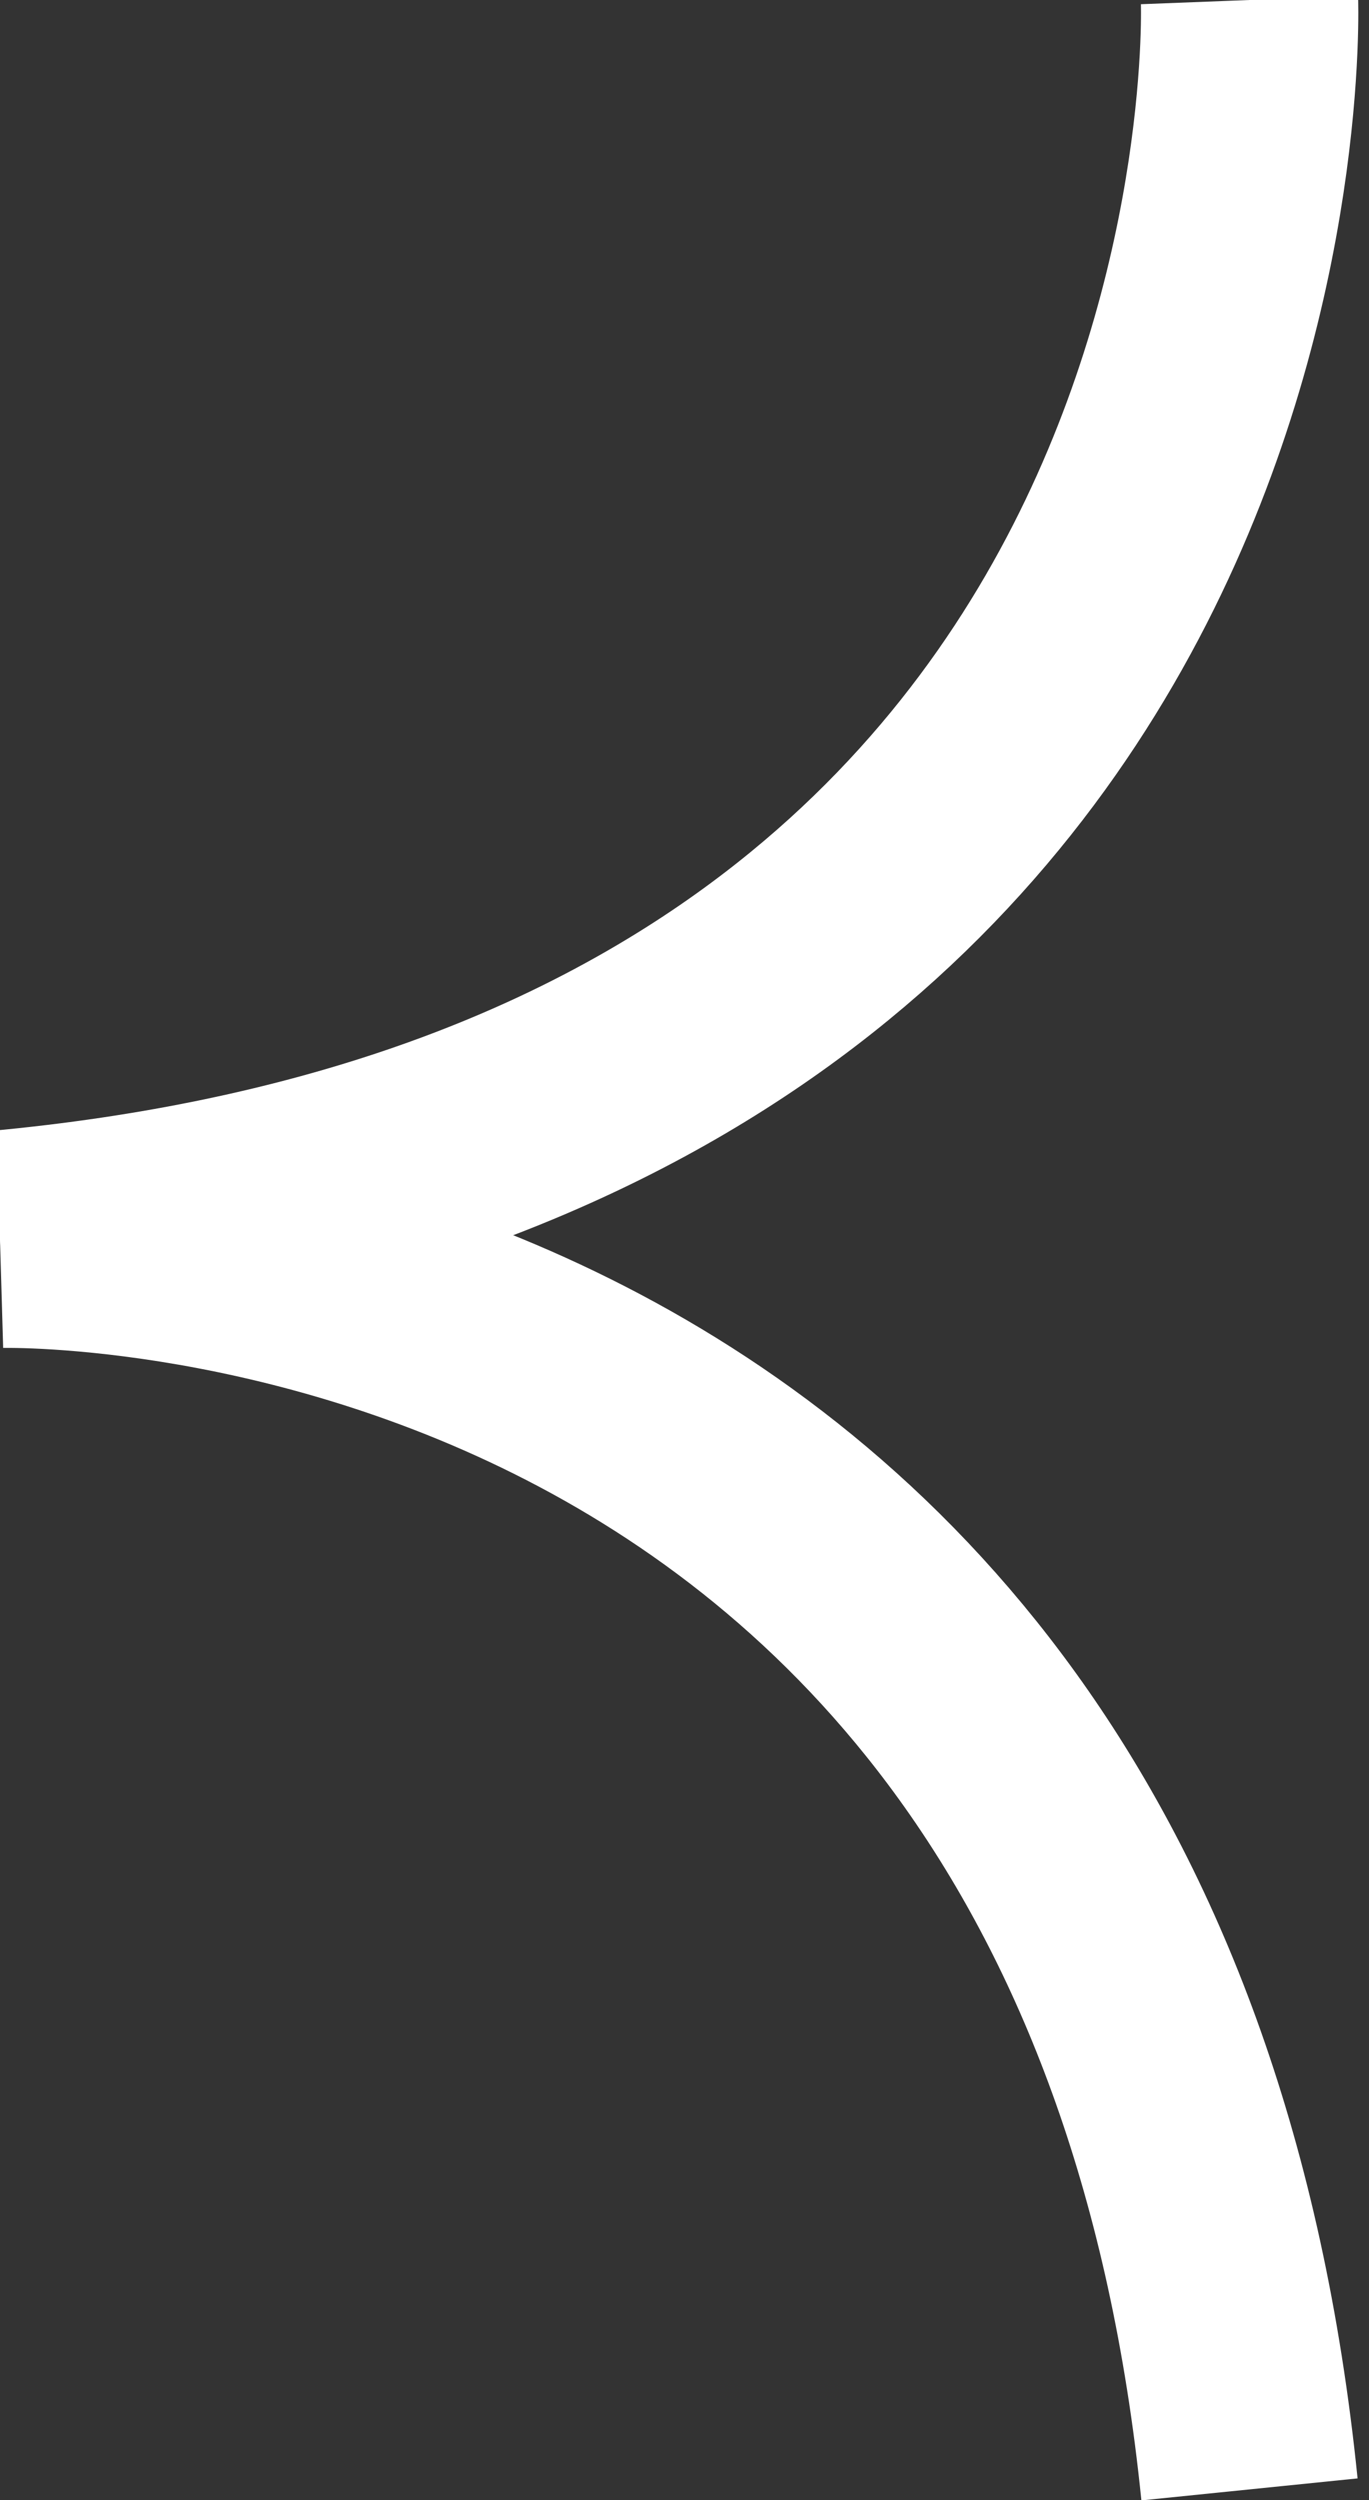
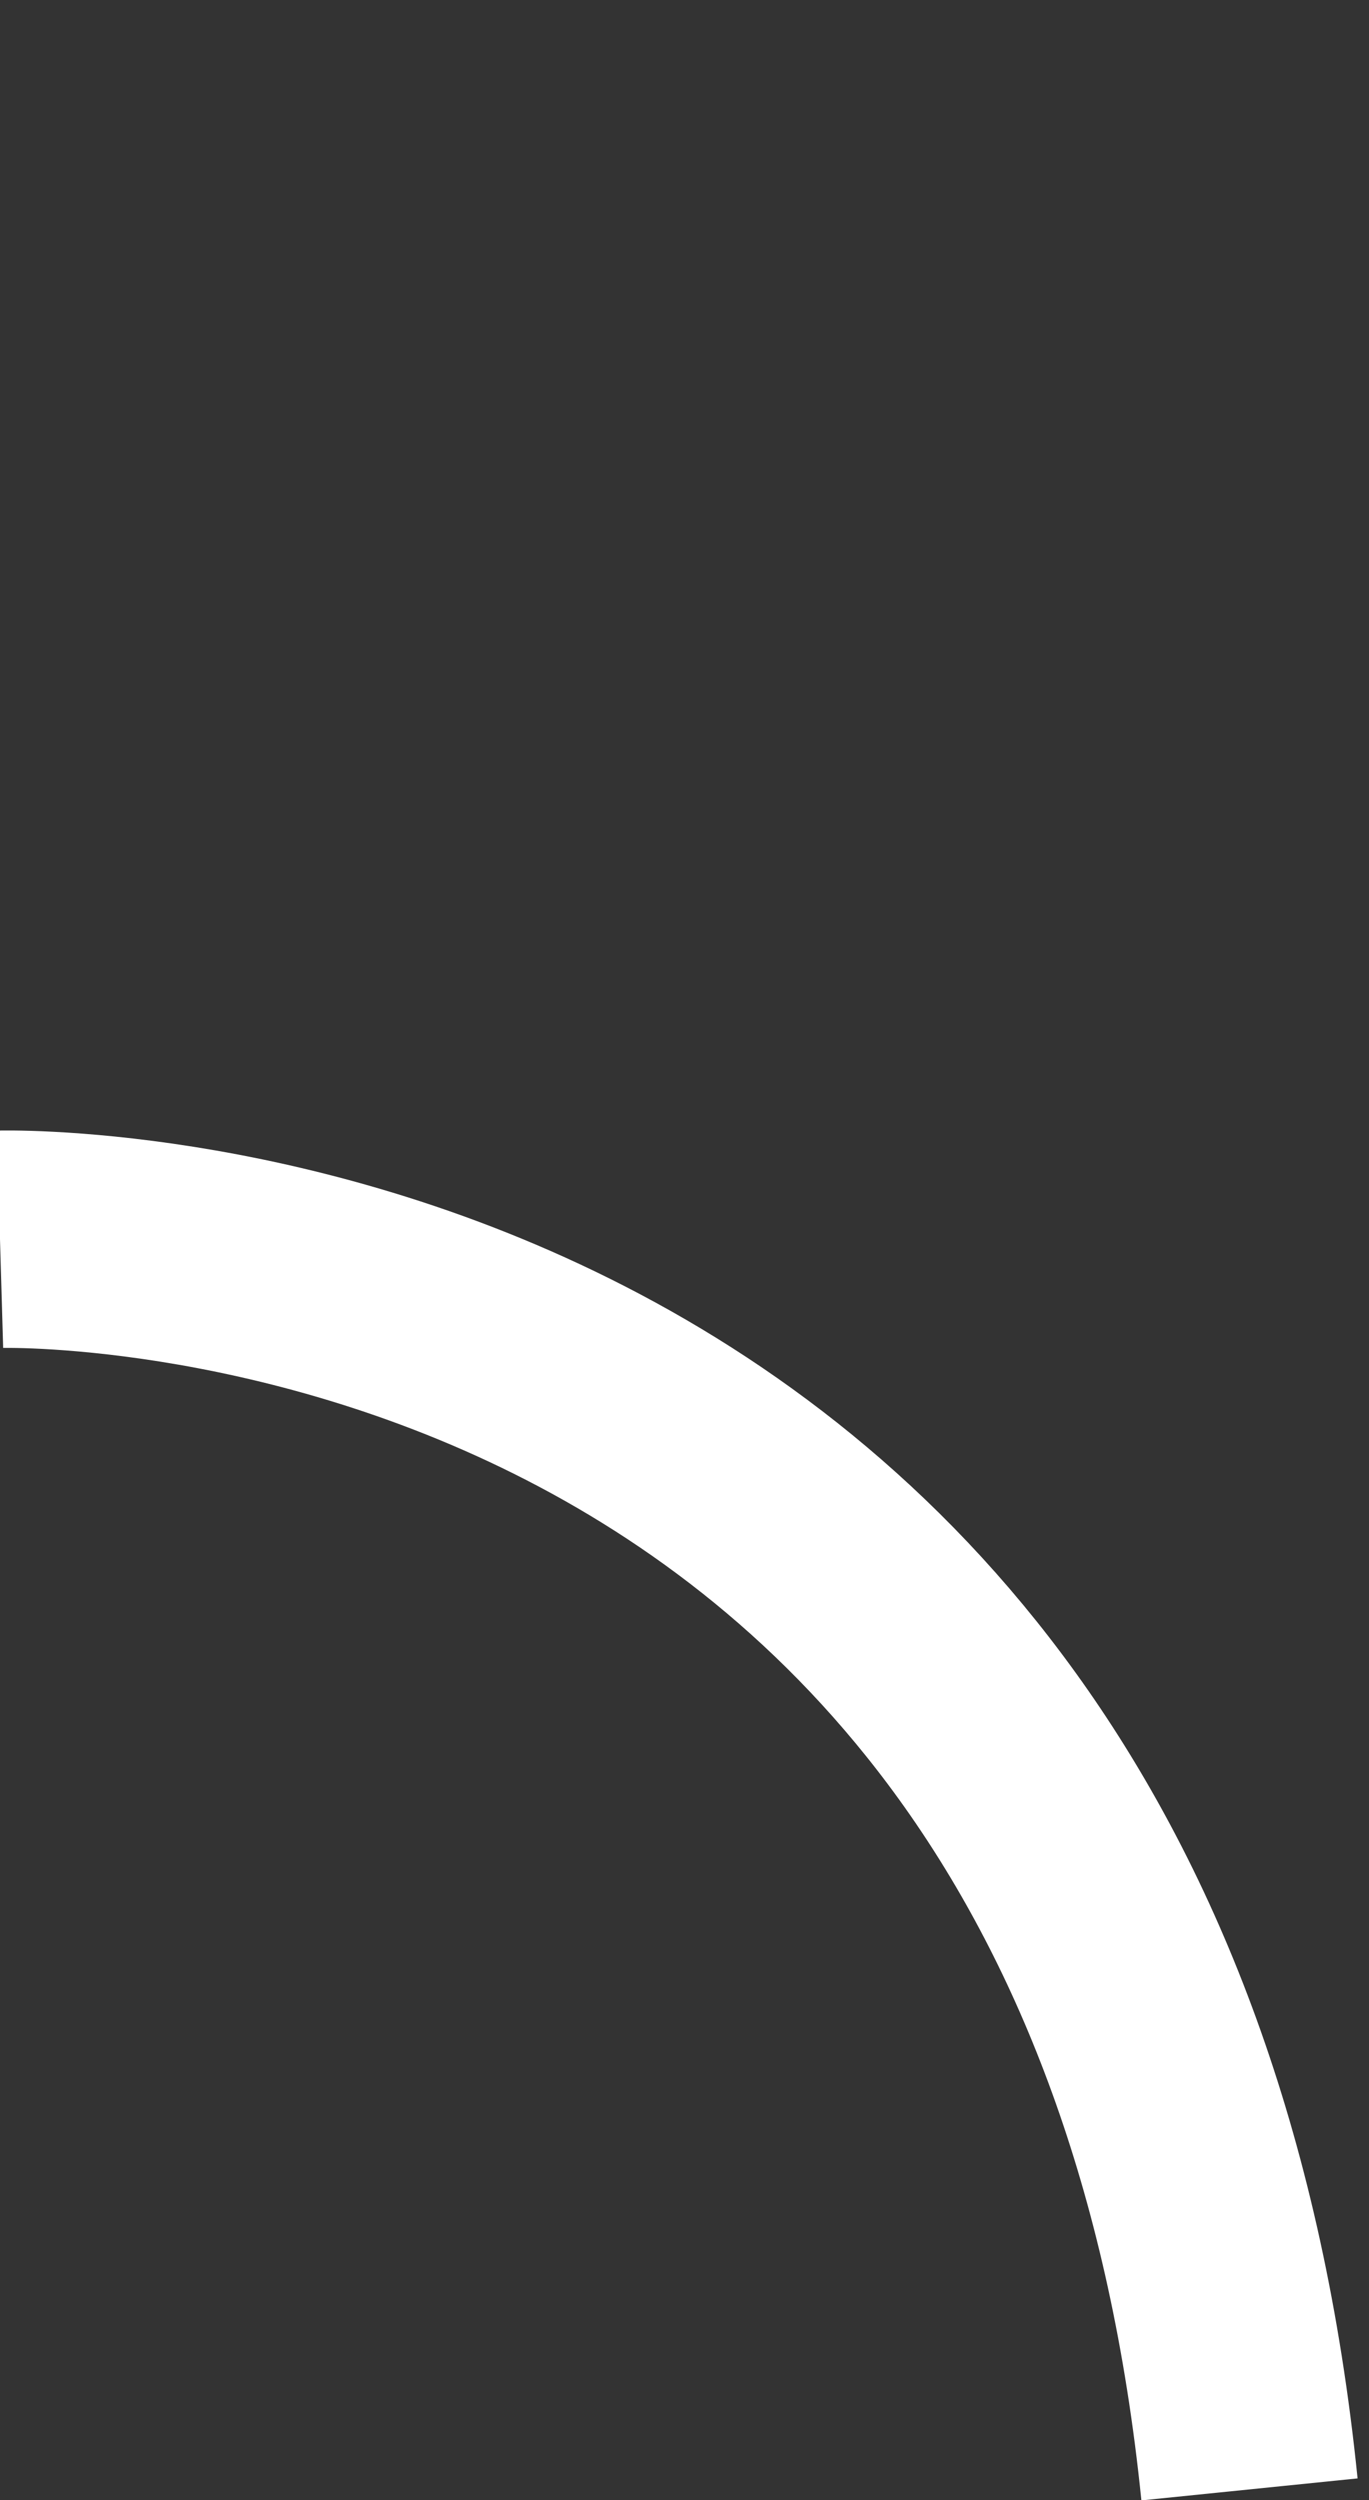
<svg xmlns="http://www.w3.org/2000/svg" version="1.1" viewBox="0 0 12.6 23">
  <rect x="0" y="0" width="12.6" height="23" fill="#333333" stroke="none" />
  <defs>
    <style>
      .cls-1 {
        fill: none;
        stroke: #fff;
        stroke-miterlimit: 10;
        stroke-width: 2px;
      }
    </style>
  </defs>
  <g>
    <g id="Layer_1">
      <g id="b">
        <g id="c">
          <g>
-             <path class="cls-1" d="M0,11.4C11.9,10.3,11.5,0,11.5,0" />
            <path class="cls-1" d="M11.5,22.9C10.3,11.1,0,11.4,0,11.4" />
          </g>
        </g>
      </g>
    </g>
  </g>
</svg>